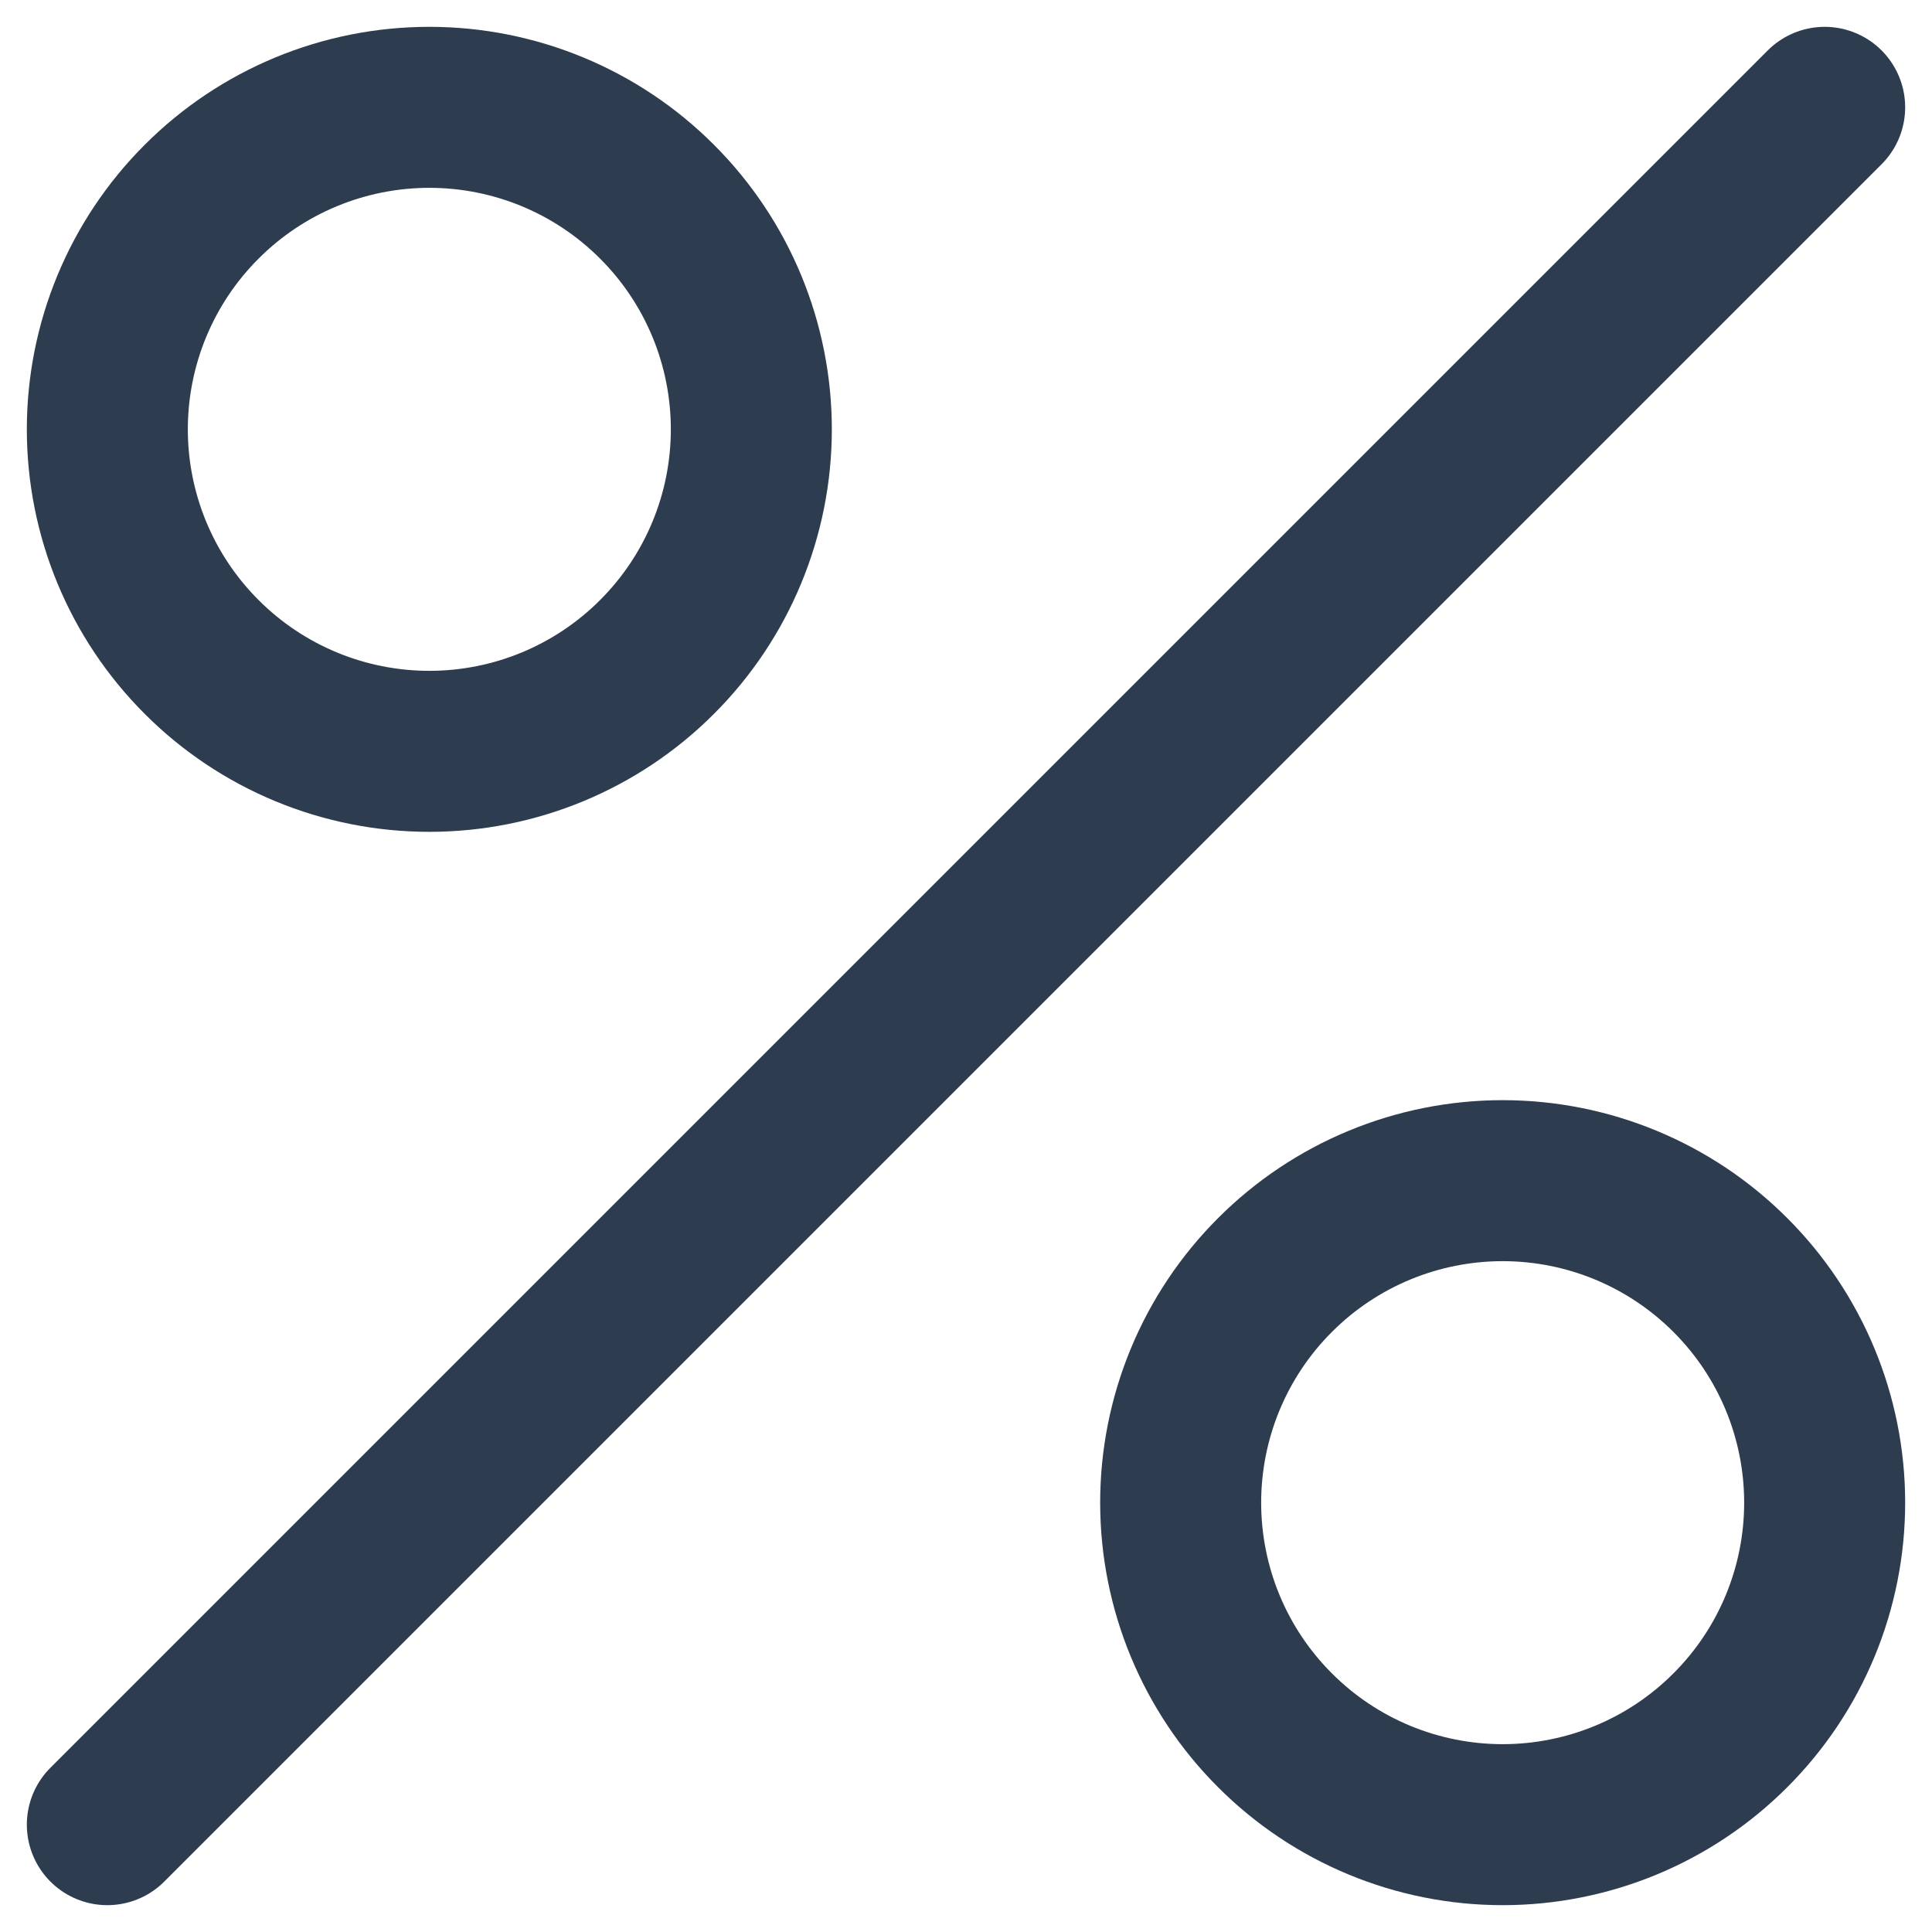
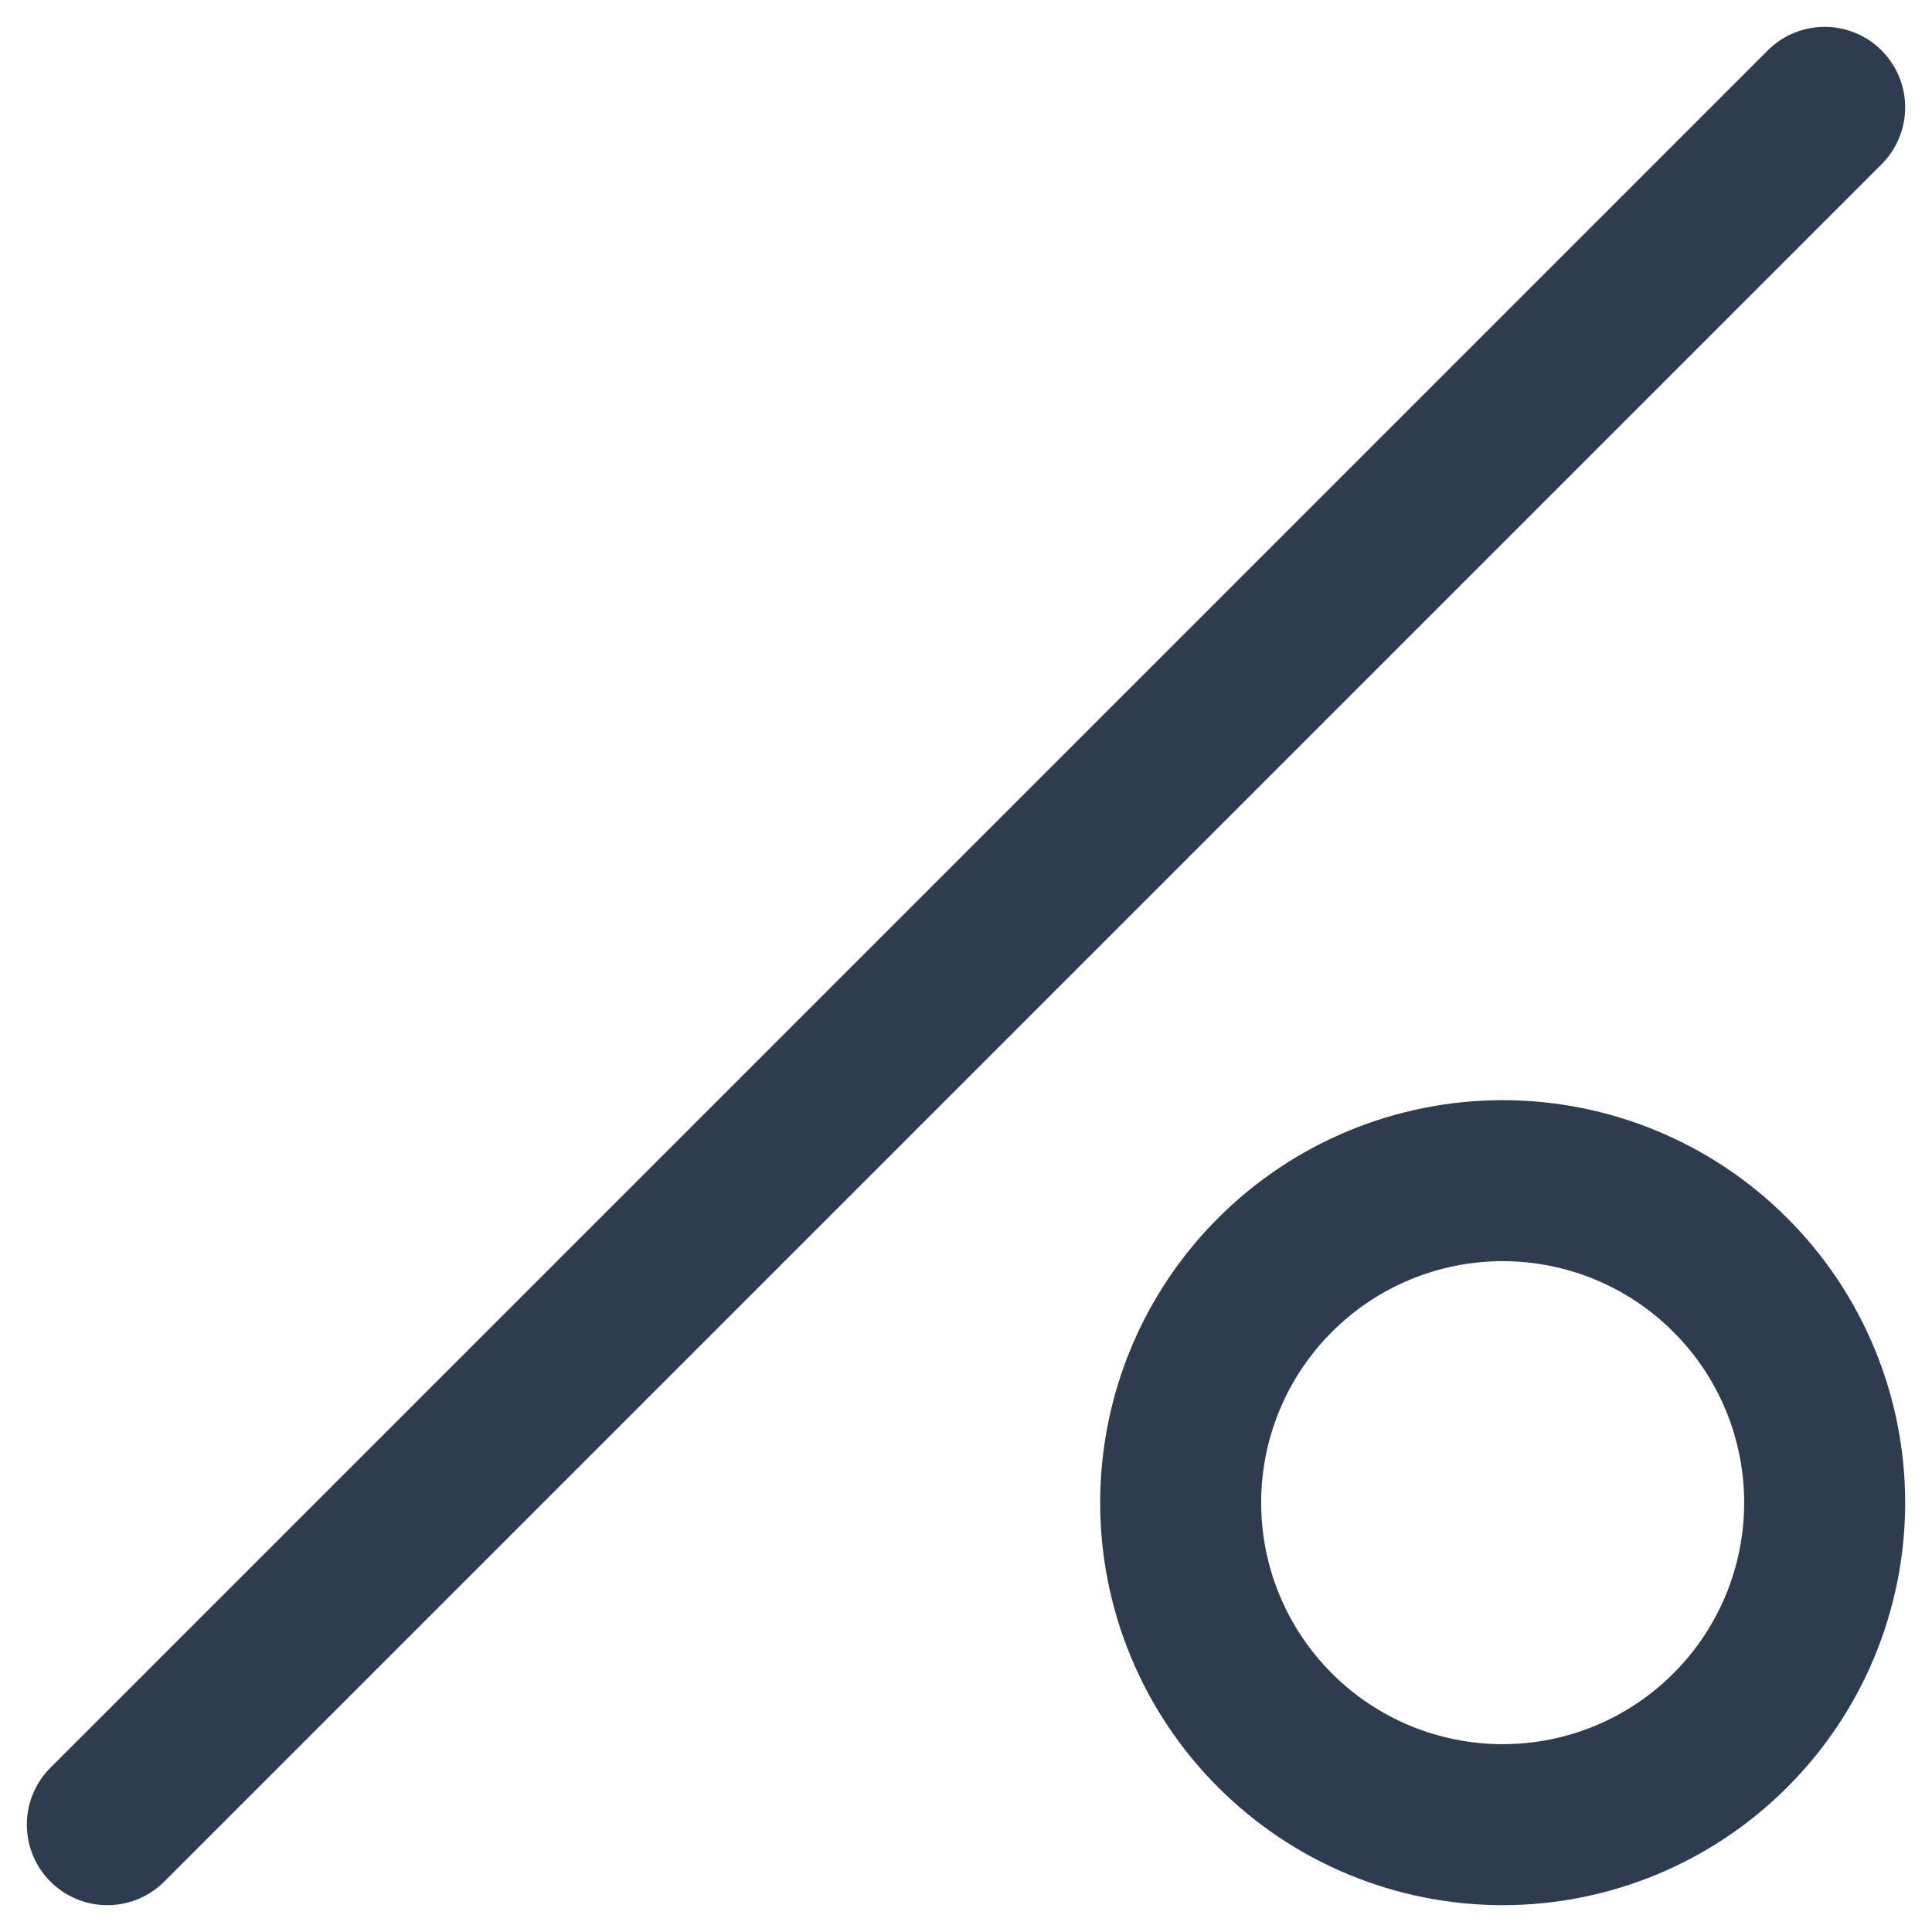
<svg xmlns="http://www.w3.org/2000/svg" width="18" height="18" viewBox="0 0 18 18" fill="none">
  <path d="M11 14C11 14.796 11.316 15.559 11.879 16.121C12.441 16.684 13.204 17 14 17C14.796 17 15.559 16.684 16.121 16.121C16.684 15.559 17 14.796 17 14C17 13.204 16.684 12.441 16.121 11.879C15.559 11.316 14.796 11 14 11C13.204 11 12.441 11.316 11.879 11.879C11.316 12.441 11 13.204 11 14Z" stroke="#2E3C50" stroke-width="1.5" stroke-linecap="round" stroke-linejoin="round" />
-   <path d="M1 4C1 4.796 1.316 5.559 1.879 6.121C2.441 6.684 3.204 7 4 7C4.796 7 5.559 6.684 6.121 6.121C6.684 5.559 7 4.796 7 4C7 3.204 6.684 2.441 6.121 1.879C5.559 1.316 4.796 1 4 1C3.204 1 2.441 1.316 1.879 1.879C1.316 2.441 1 3.204 1 4Z" stroke="#2E3C50" stroke-width="1.5" stroke-linecap="round" stroke-linejoin="round" />
  <path d="M1 17L17 1" stroke="#2E3C50" stroke-width="1.5" stroke-linecap="round" stroke-linejoin="round" />
</svg>